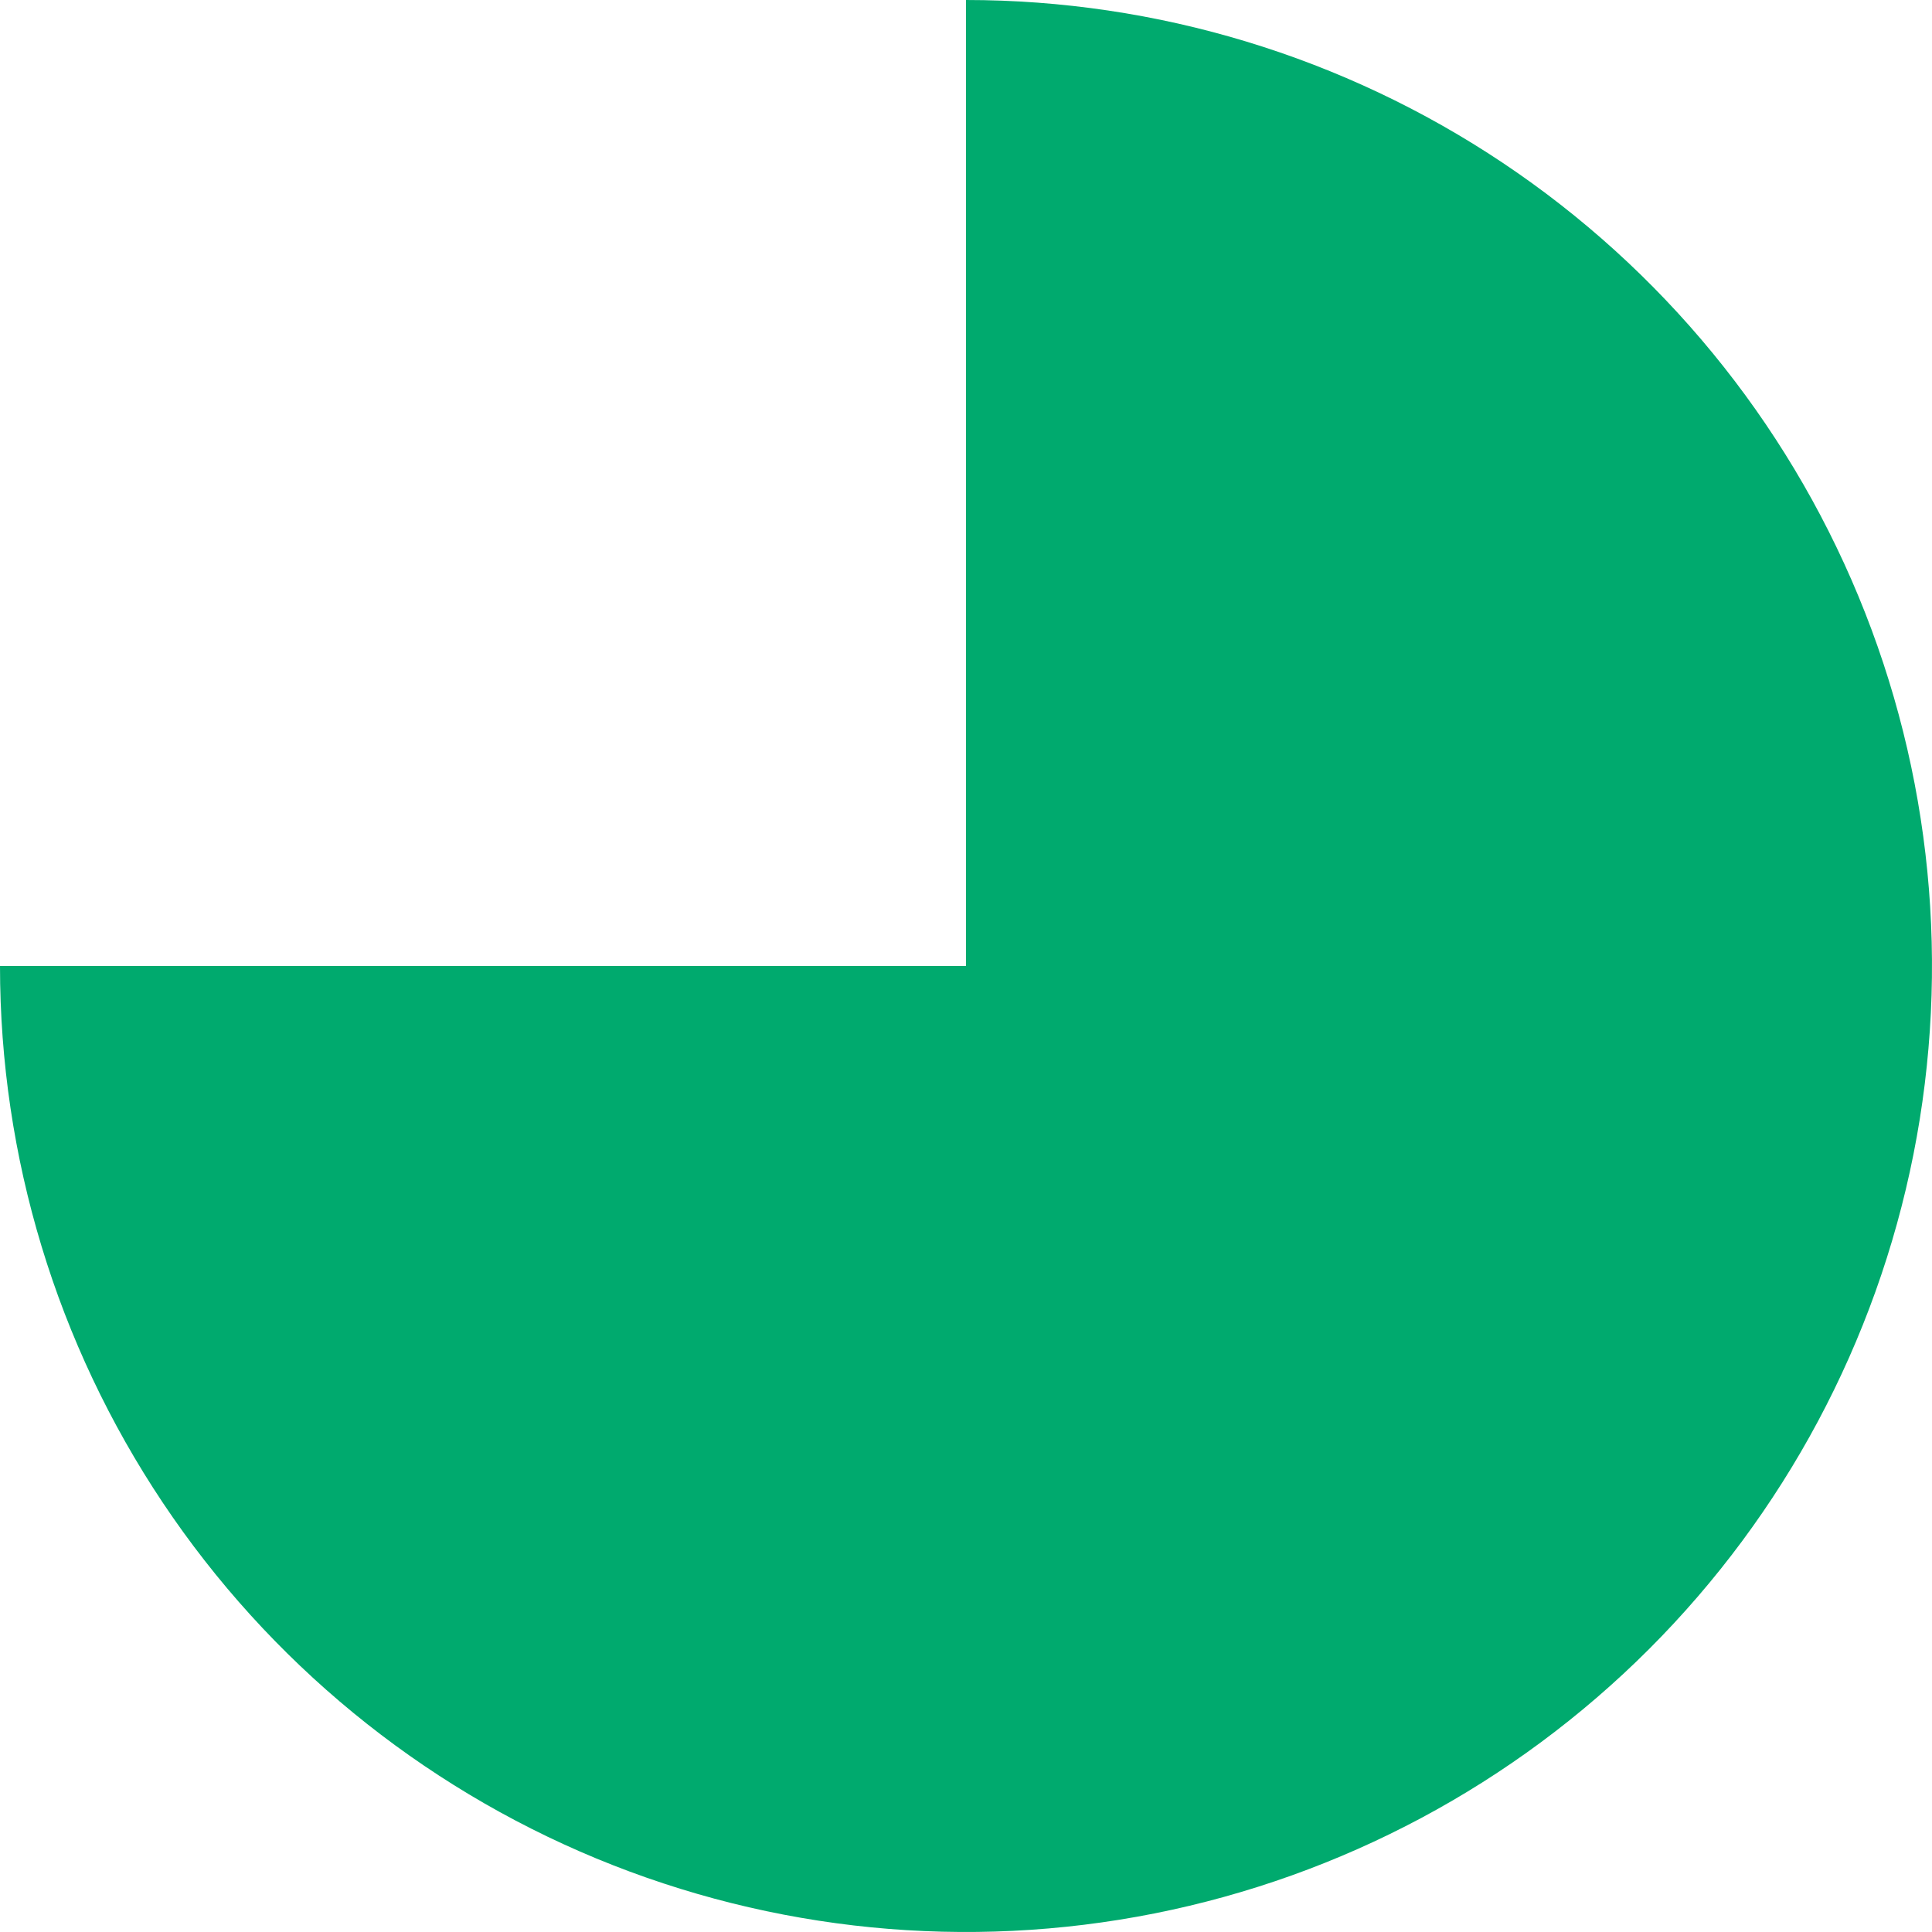
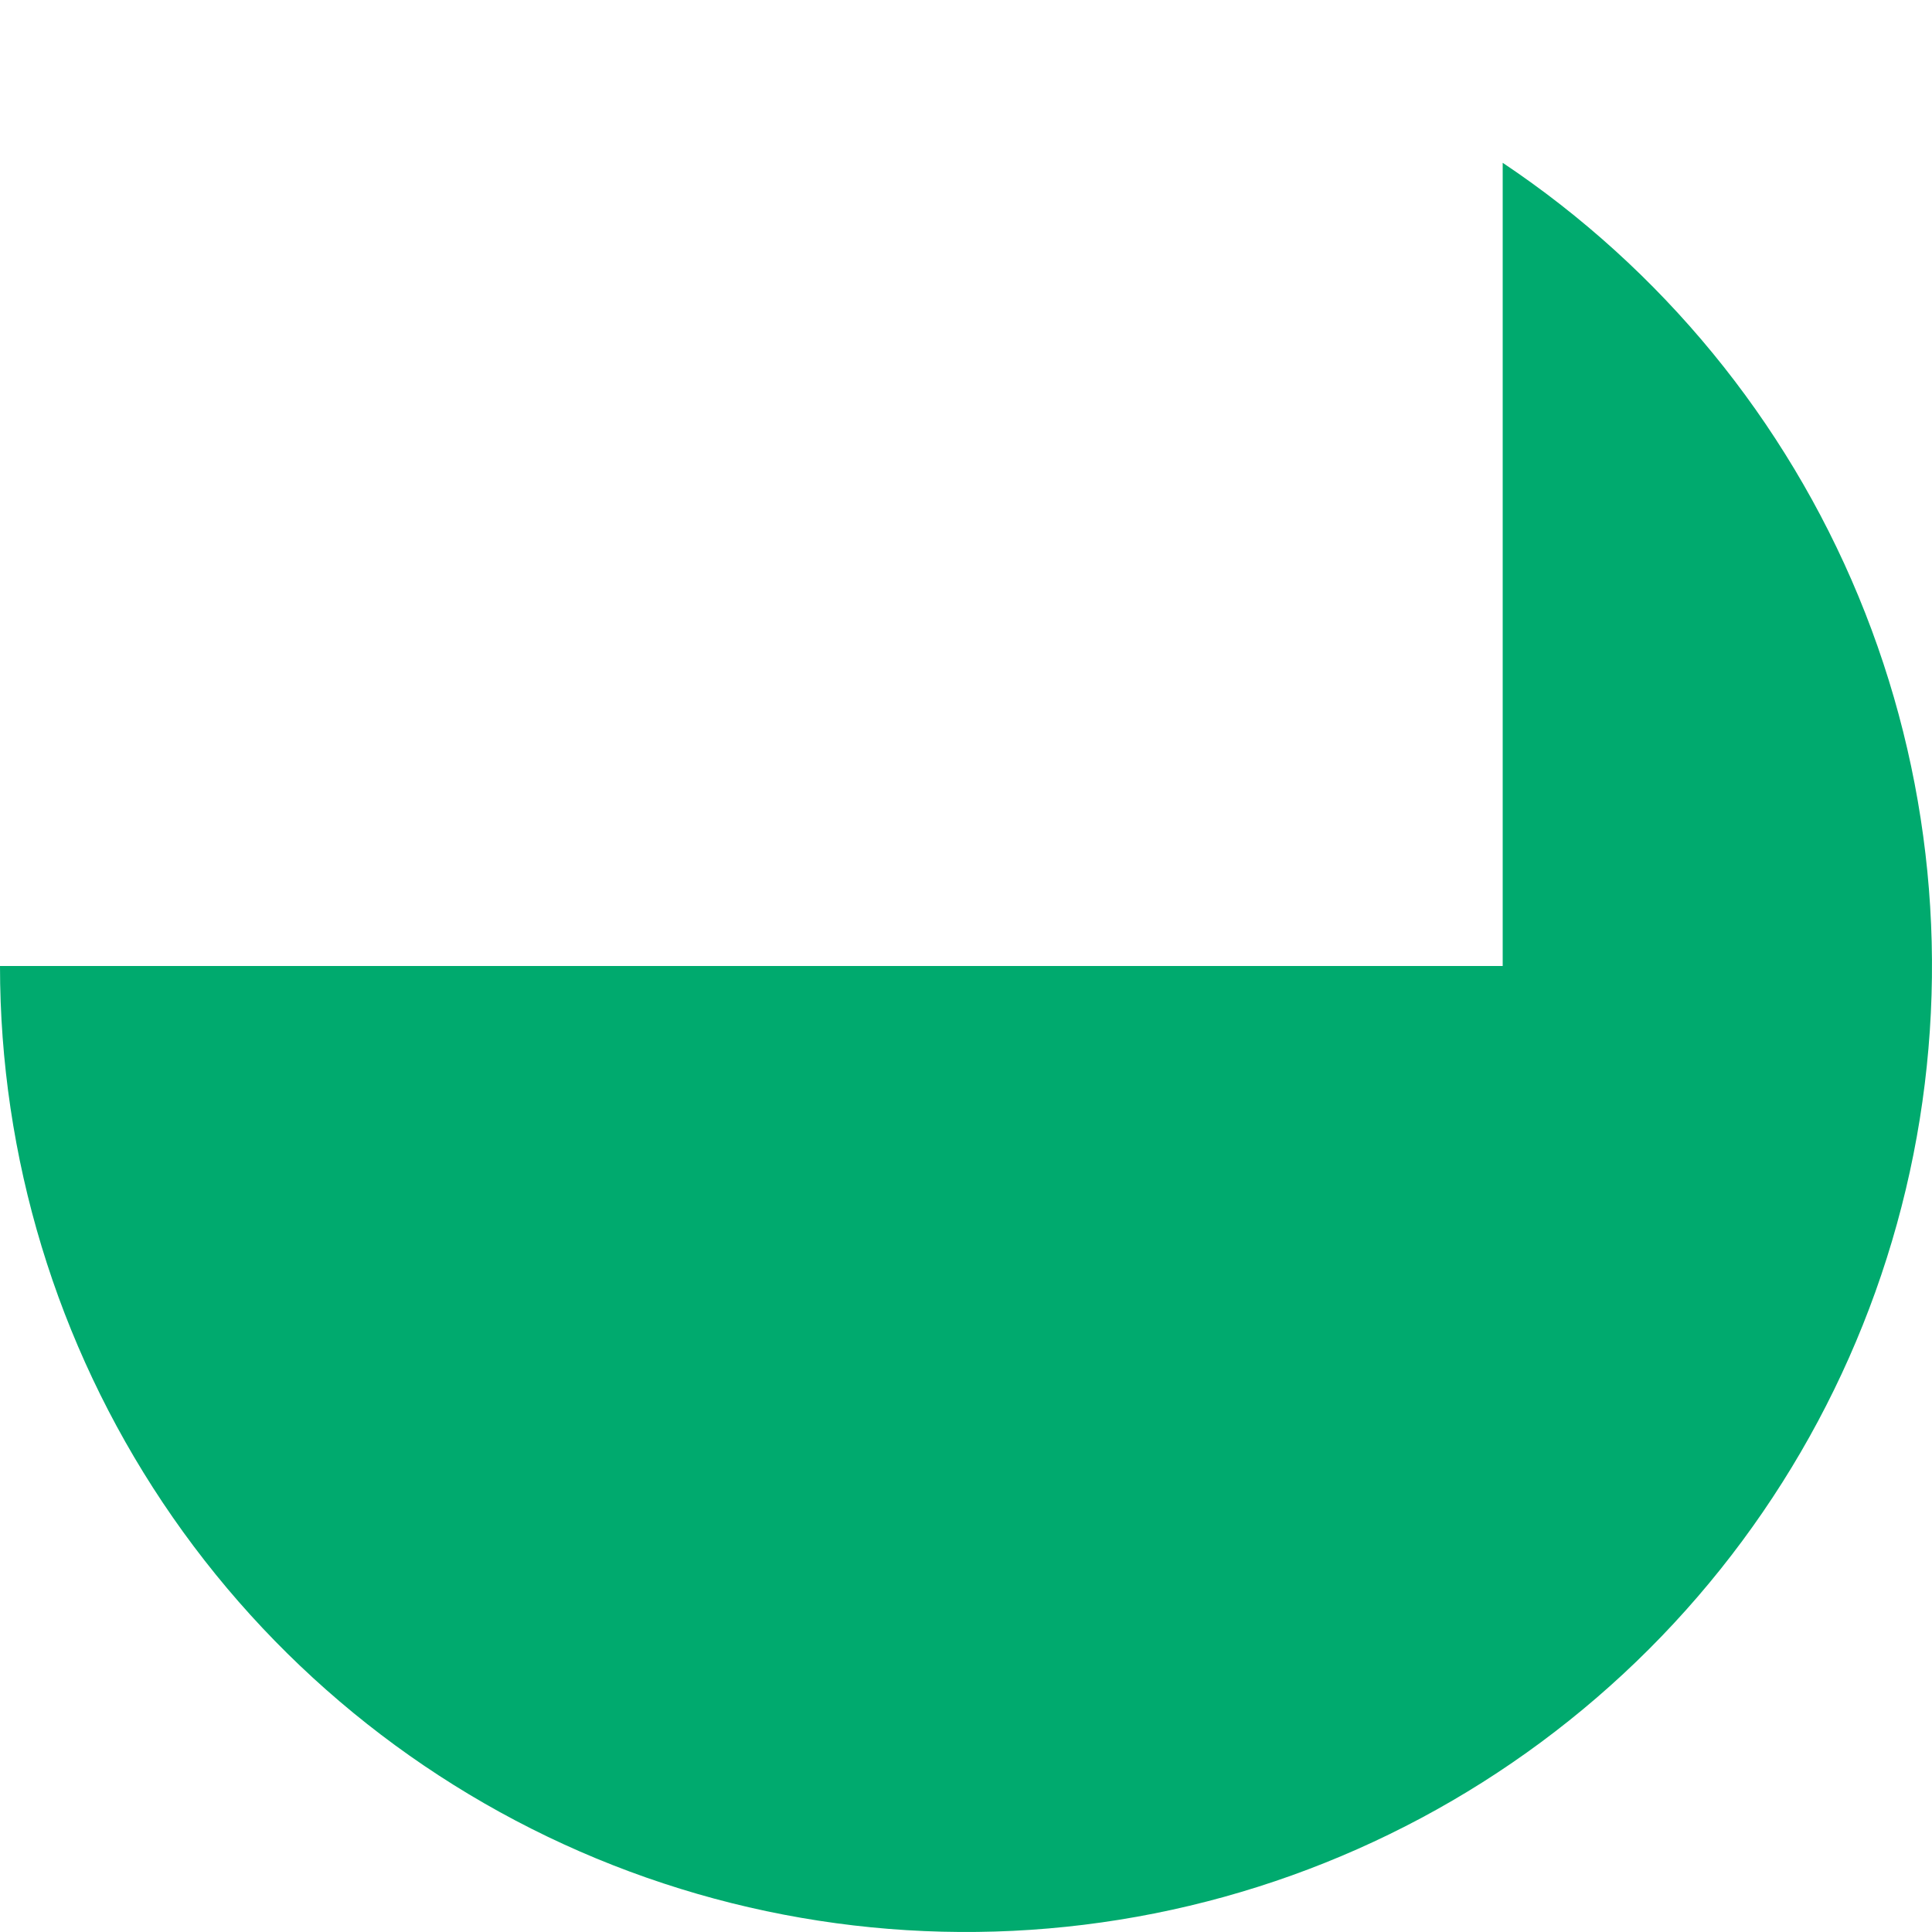
<svg xmlns="http://www.w3.org/2000/svg" width="72" height="72" viewBox="0 0 72 72" fill="none">
-   <path d="M0 36C0 43.12 2.111 50.08 6.067 56.001C10.023 61.921 15.645 66.535 22.223 69.26C28.802 71.984 36.04 72.697 43.023 71.308C50.007 69.919 56.421 66.49 61.456 61.456C66.49 56.421 69.919 50.007 71.308 43.023C72.697 36.04 71.984 28.802 69.26 22.223C66.535 15.645 61.921 10.023 56.001 6.067C50.08 2.111 43.12 0 36 0V36H0Z" fill="#00AA6E" />
+   <path d="M0 36C0 43.12 2.111 50.08 6.067 56.001C10.023 61.921 15.645 66.535 22.223 69.26C28.802 71.984 36.04 72.697 43.023 71.308C50.007 69.919 56.421 66.49 61.456 61.456C66.49 56.421 69.919 50.007 71.308 43.023C72.697 36.04 71.984 28.802 69.26 22.223C66.535 15.645 61.921 10.023 56.001 6.067V36H0Z" fill="#00AA6E" />
</svg>